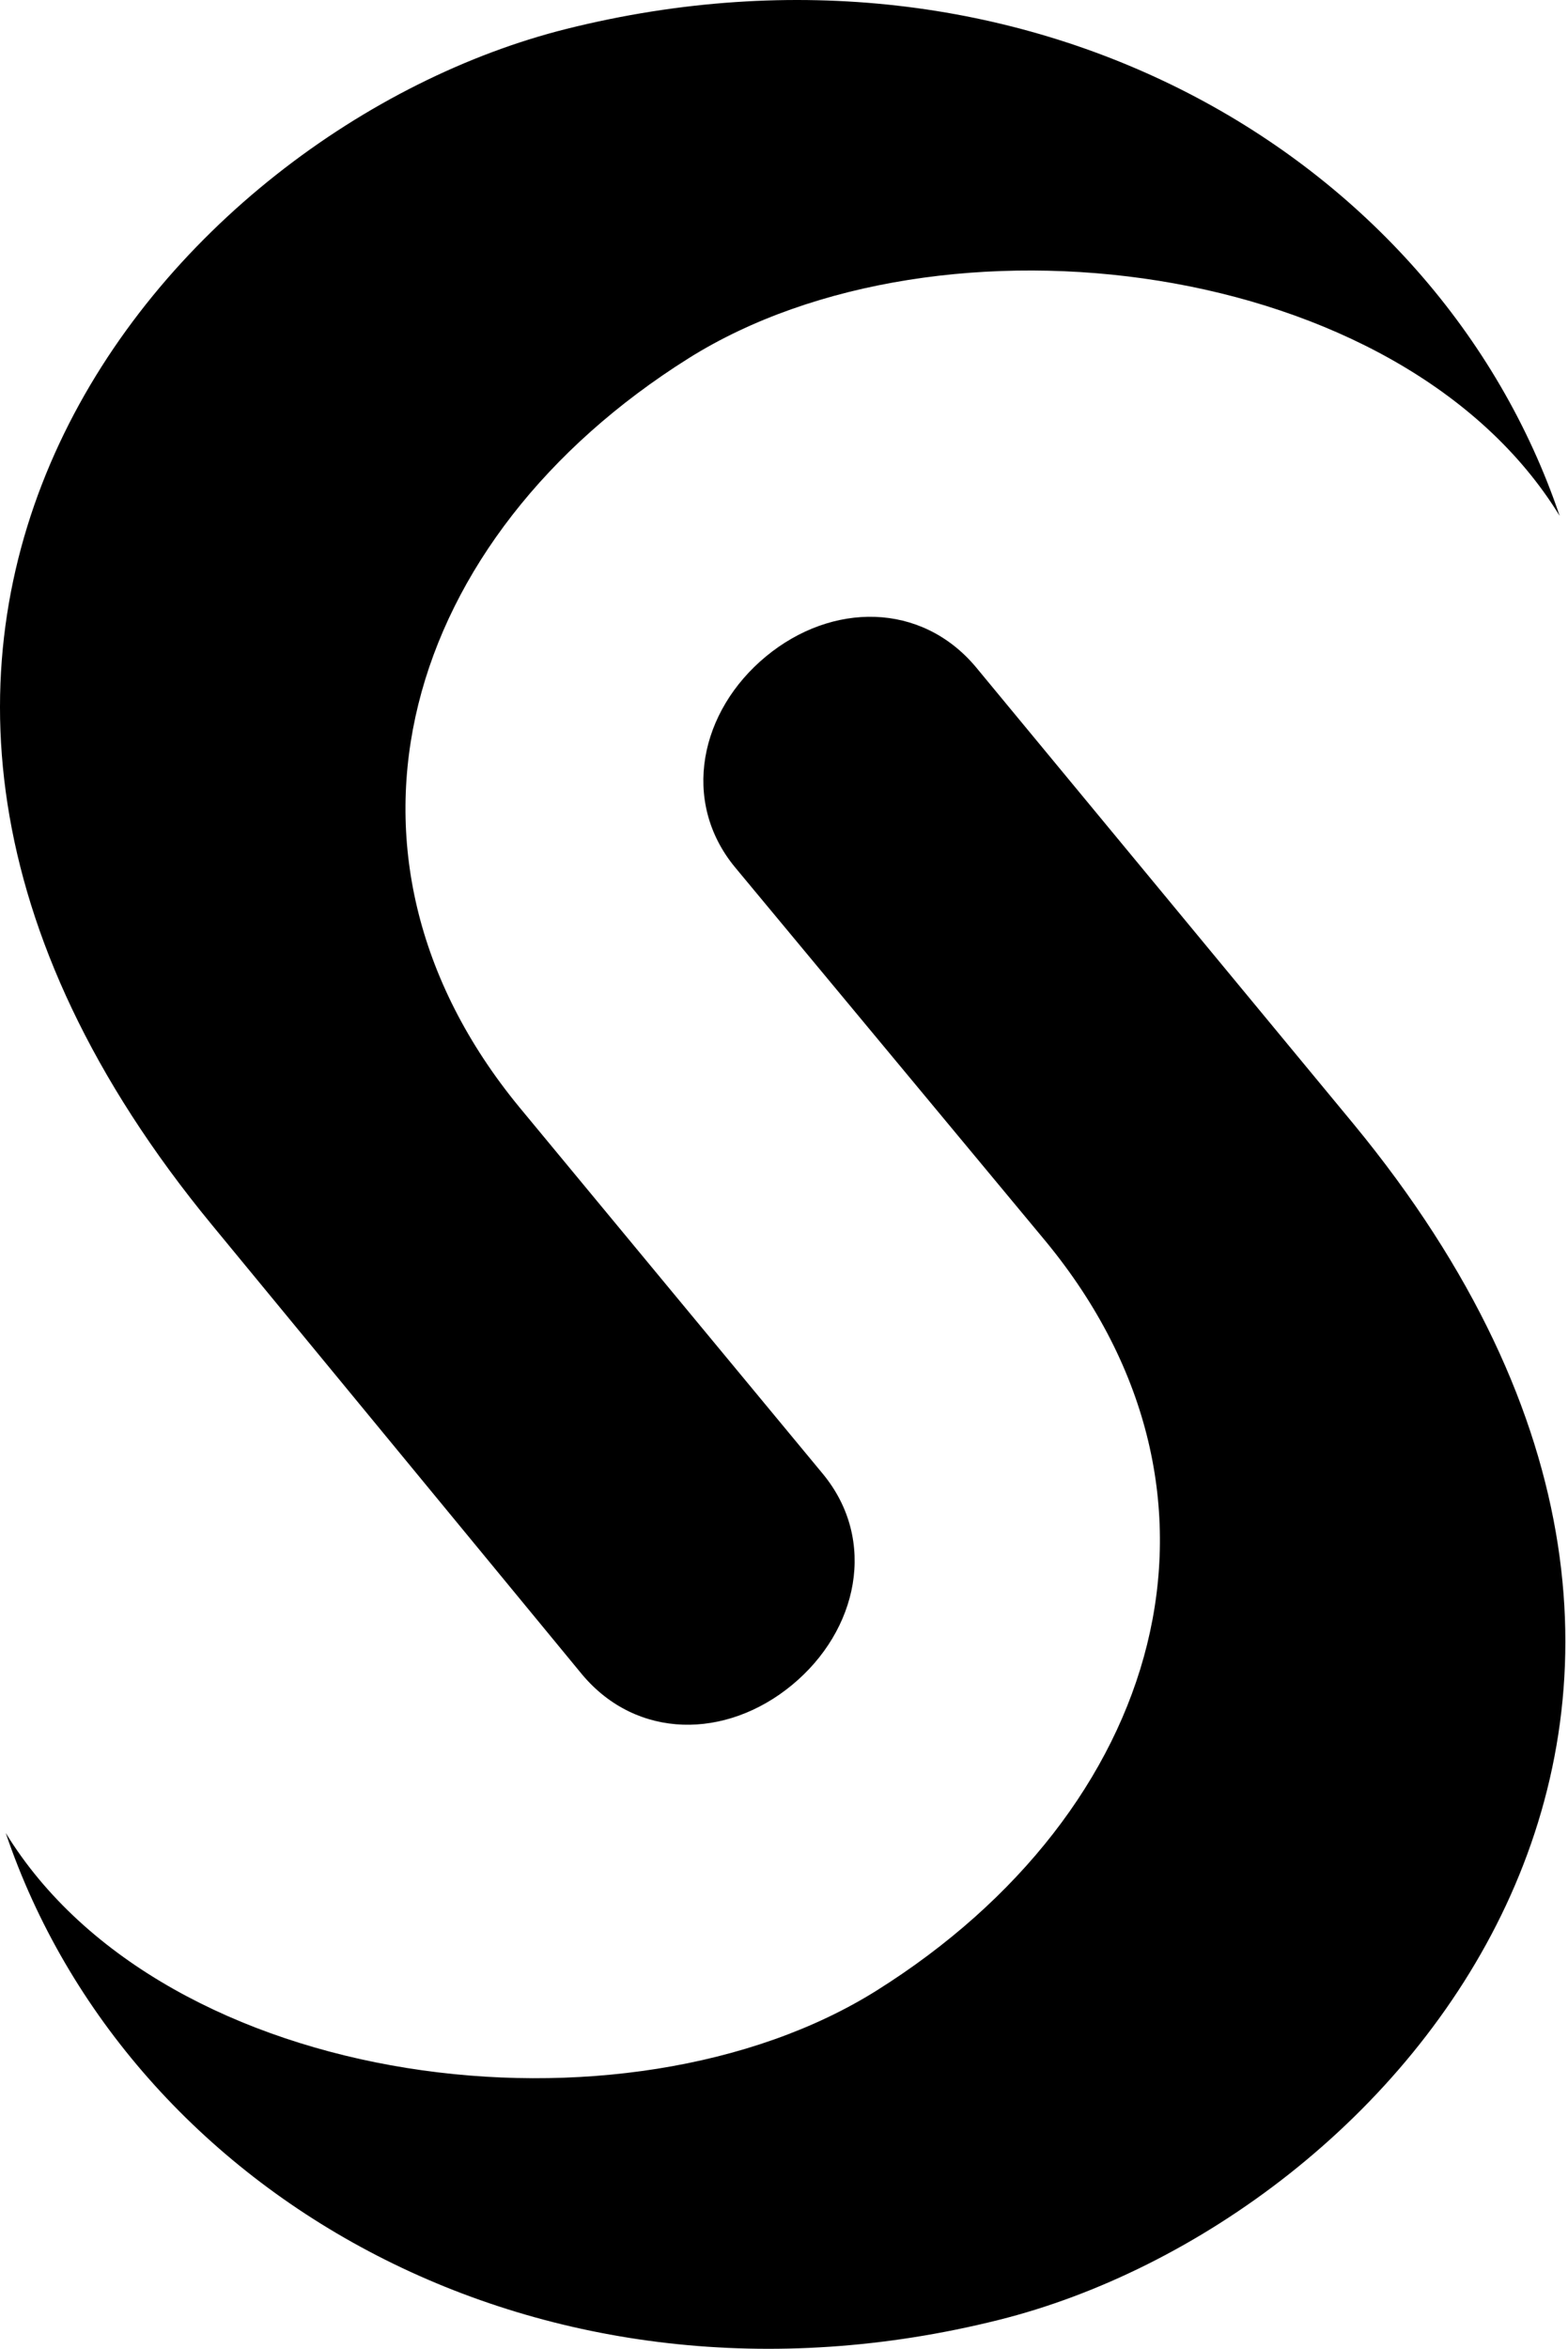
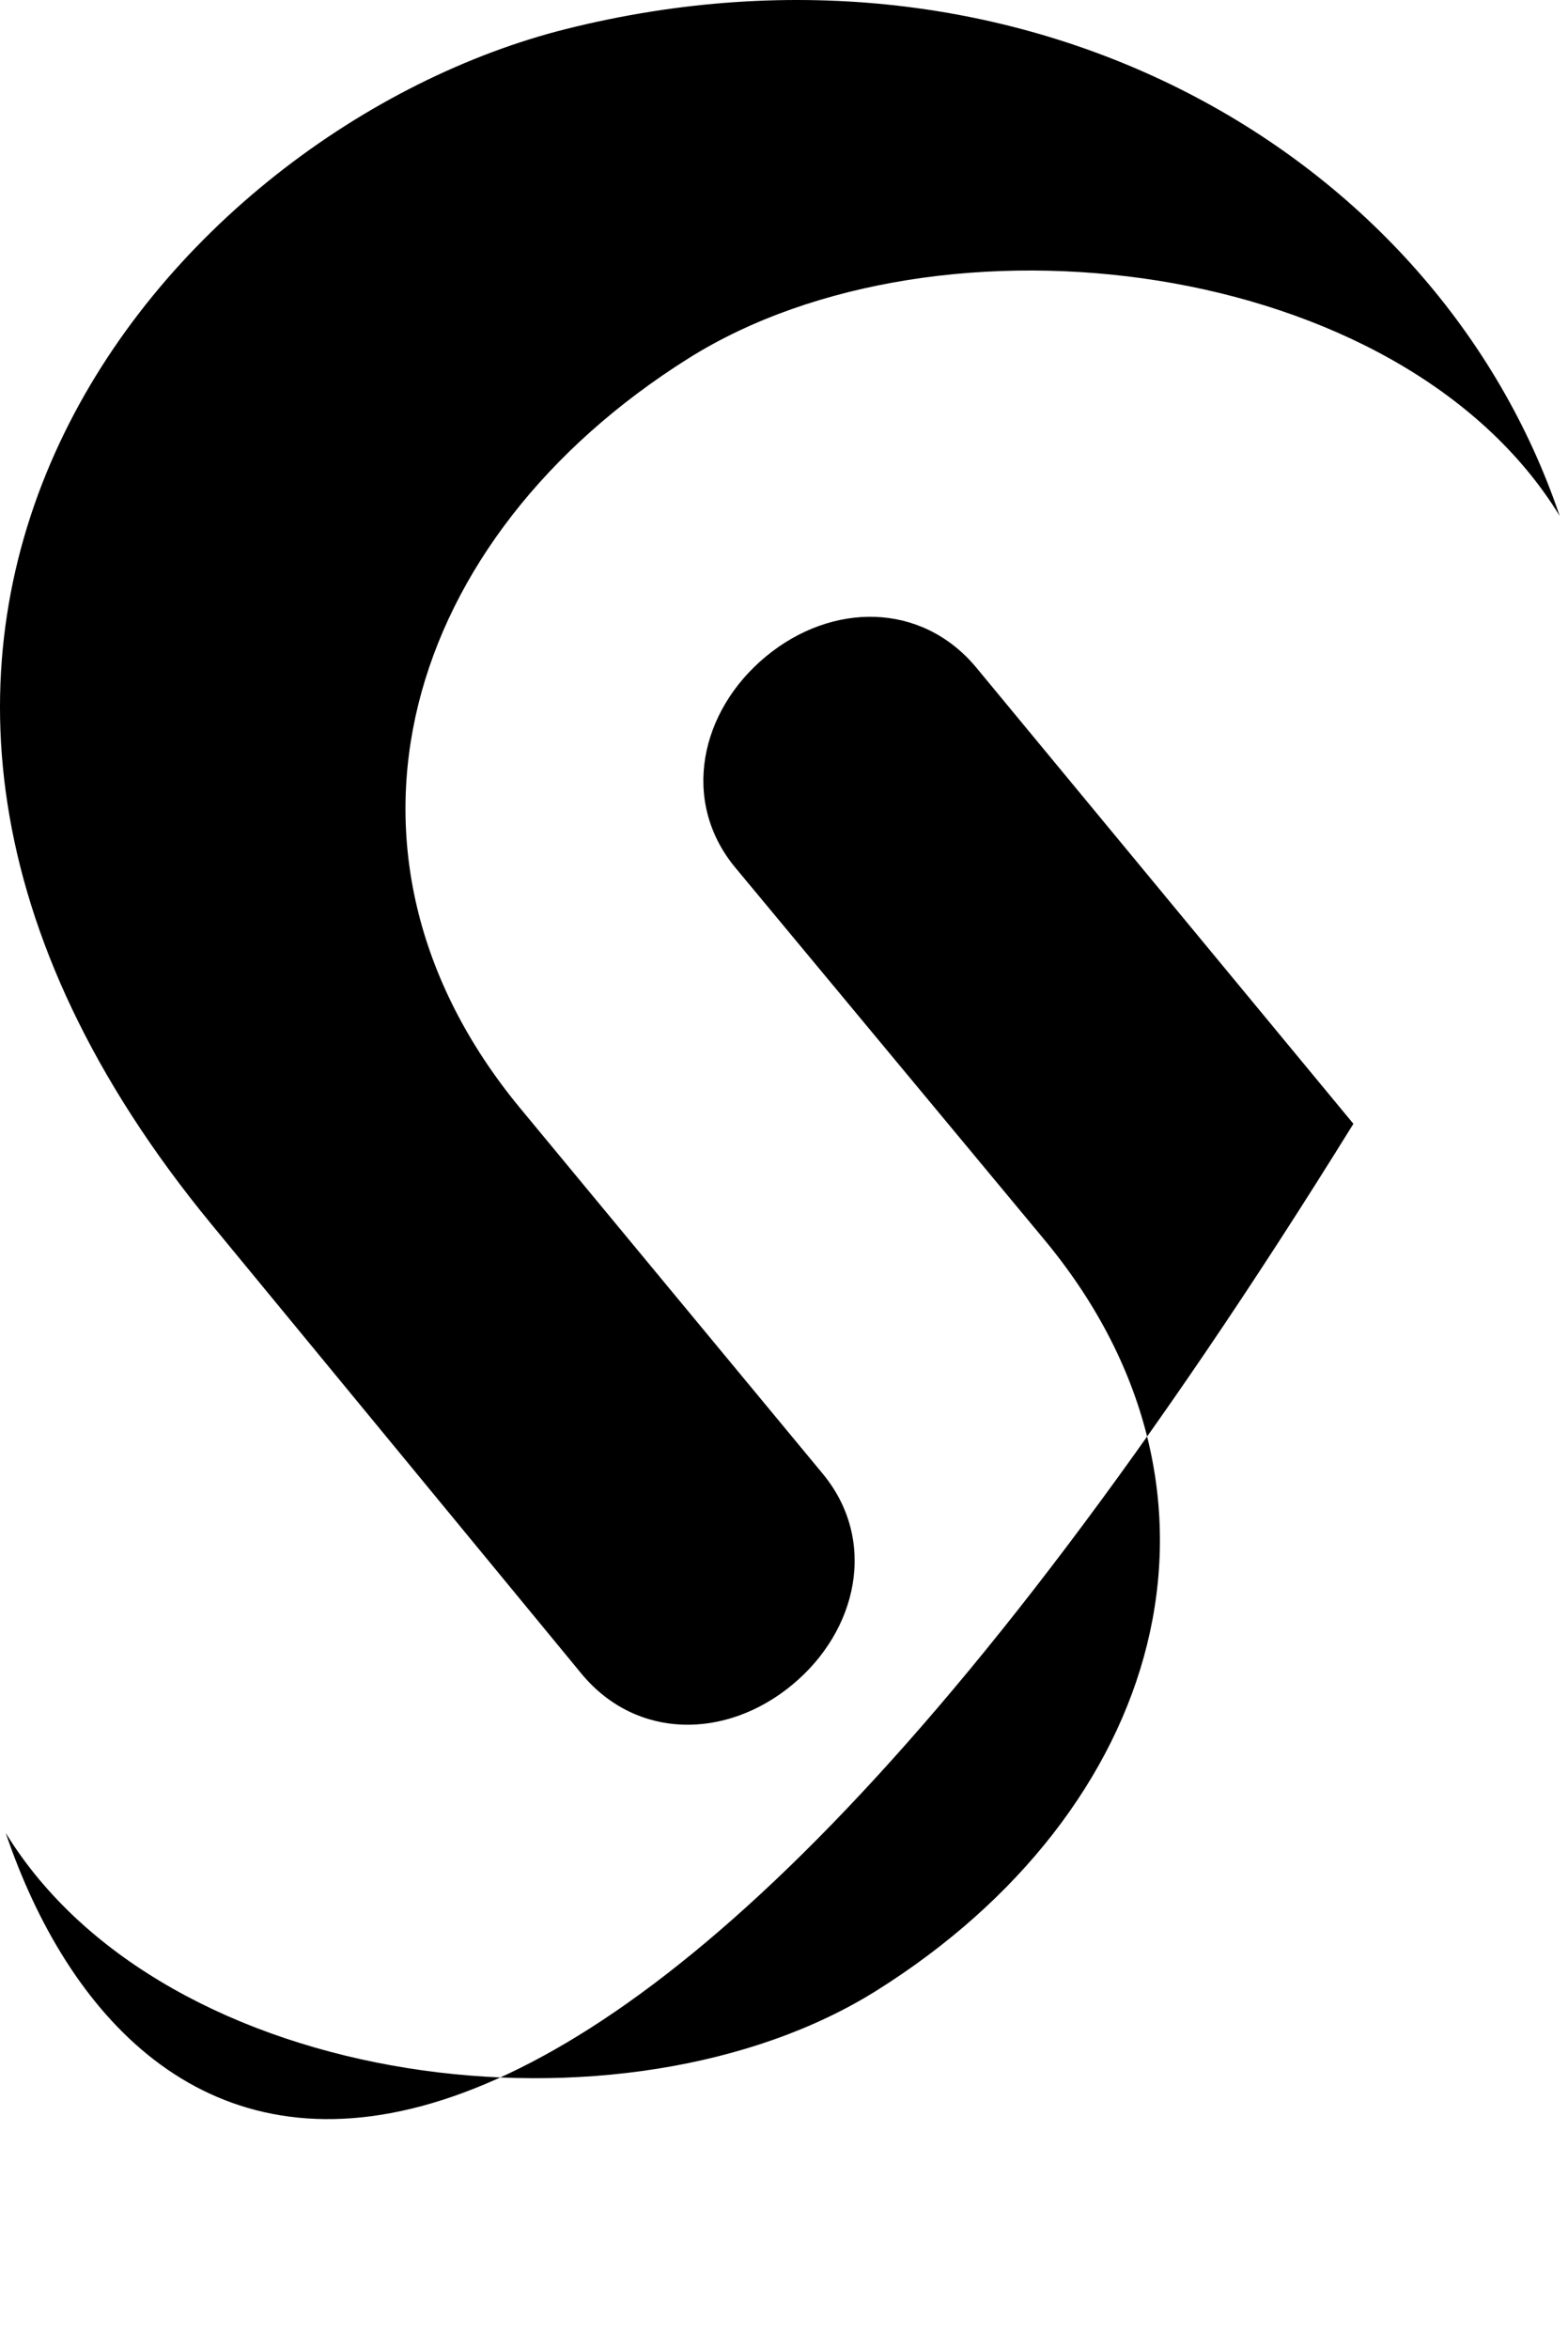
<svg xmlns="http://www.w3.org/2000/svg" version="1.1" viewBox="0 0 342 512" fill="currentColor">
-   <path d="M295.193,244.97c105.562,128.086,9.027,239.158-77.363,260.736C118.224,530.612,28.103,478.809,1.25,399.554c34.639,56.465,135.228,68.71,190.011,34.316c62.182-39.036,82.695-107.622,36.839-163.258c0,0-67.759-81.537-67.775-81.553c-11.902-14.408-7.663-34.102,6.775-45.995c14.346-11.818,33.794-11.88,45.734,2.328L295.193,244.97z M113.318,241.4c-45.841-55.636-25.311-124.237,36.854-163.29c54.777-34.391,155.373-22.146,190.011,34.346c-26.867-79.284-116.964-131.056-216.58-106.166C37.206,27.87-59.335,138.895,46.242,267.025l80.747,98.014c11.94,14.208,31.374,14.117,45.736,2.284c14.423-11.878,18.675-31.557,6.775-46.01C179.468,321.297,113.318,241.4,113.318,241.4z" />
+   <path d="M295.193,244.97C118.224,530.612,28.103,478.809,1.25,399.554c34.639,56.465,135.228,68.71,190.011,34.316c62.182-39.036,82.695-107.622,36.839-163.258c0,0-67.759-81.537-67.775-81.553c-11.902-14.408-7.663-34.102,6.775-45.995c14.346-11.818,33.794-11.88,45.734,2.328L295.193,244.97z M113.318,241.4c-45.841-55.636-25.311-124.237,36.854-163.29c54.777-34.391,155.373-22.146,190.011,34.346c-26.867-79.284-116.964-131.056-216.58-106.166C37.206,27.87-59.335,138.895,46.242,267.025l80.747,98.014c11.94,14.208,31.374,14.117,45.736,2.284c14.423-11.878,18.675-31.557,6.775-46.01C179.468,321.297,113.318,241.4,113.318,241.4z" />
</svg>